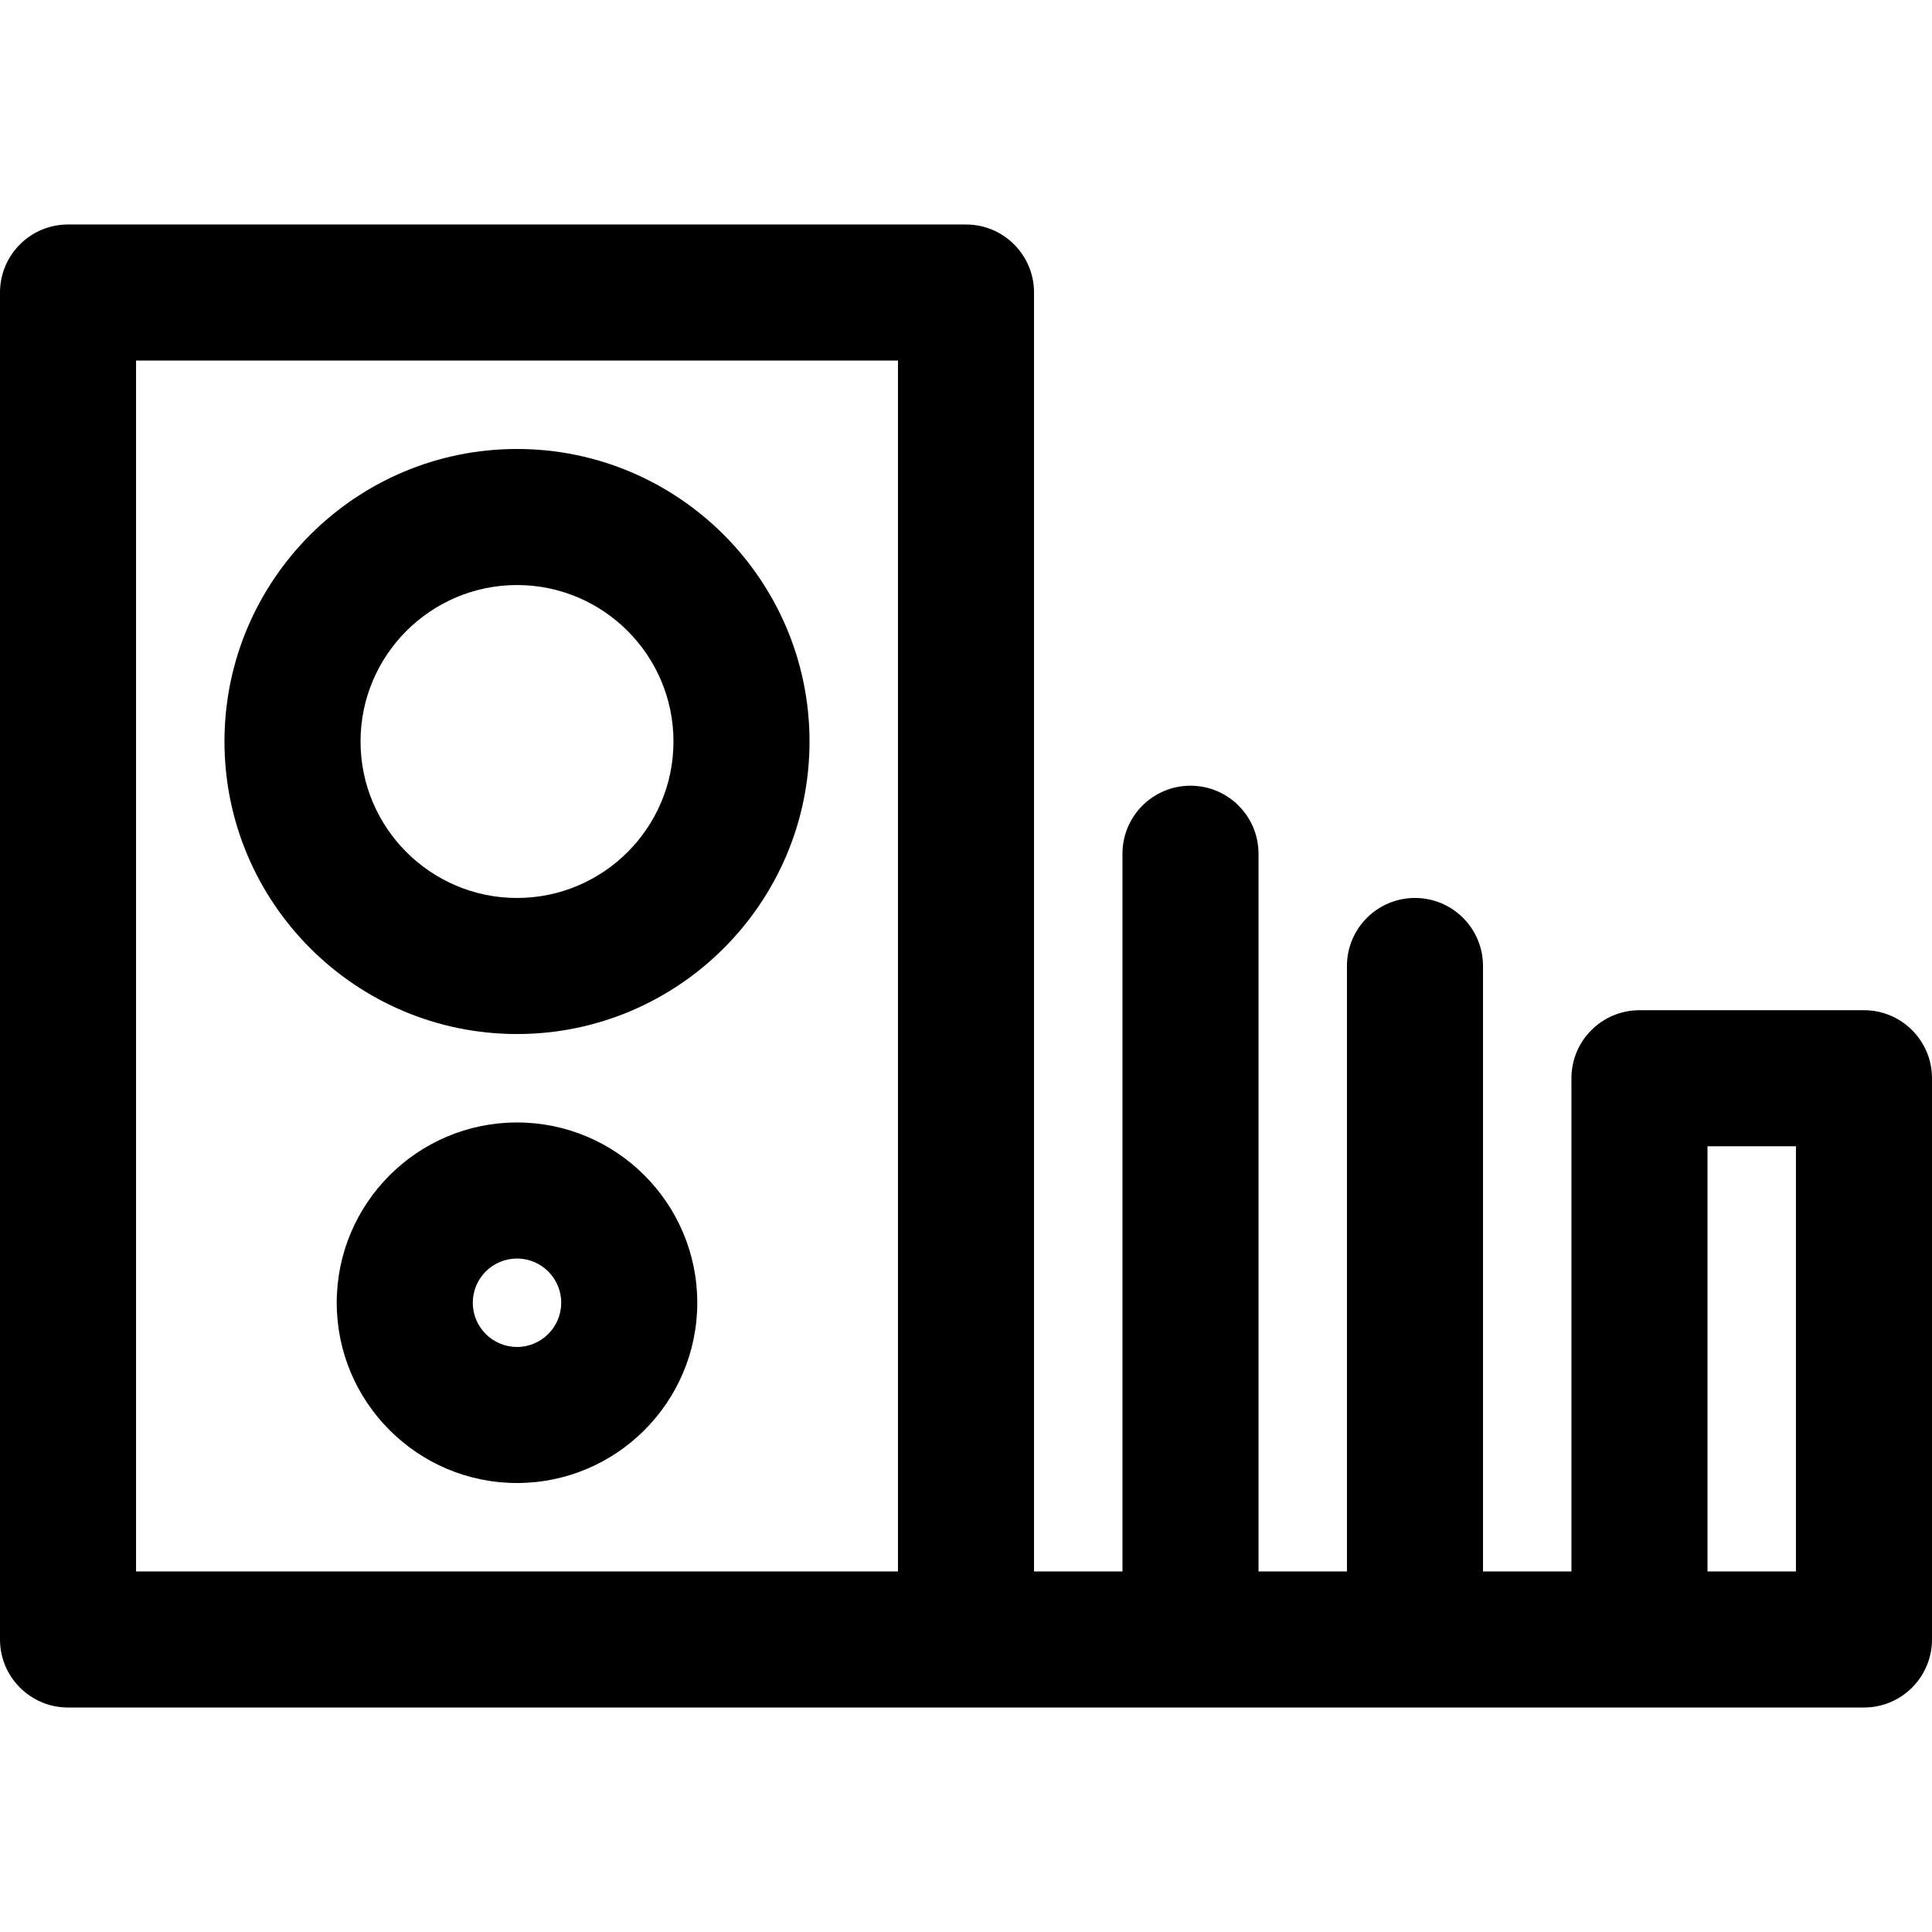
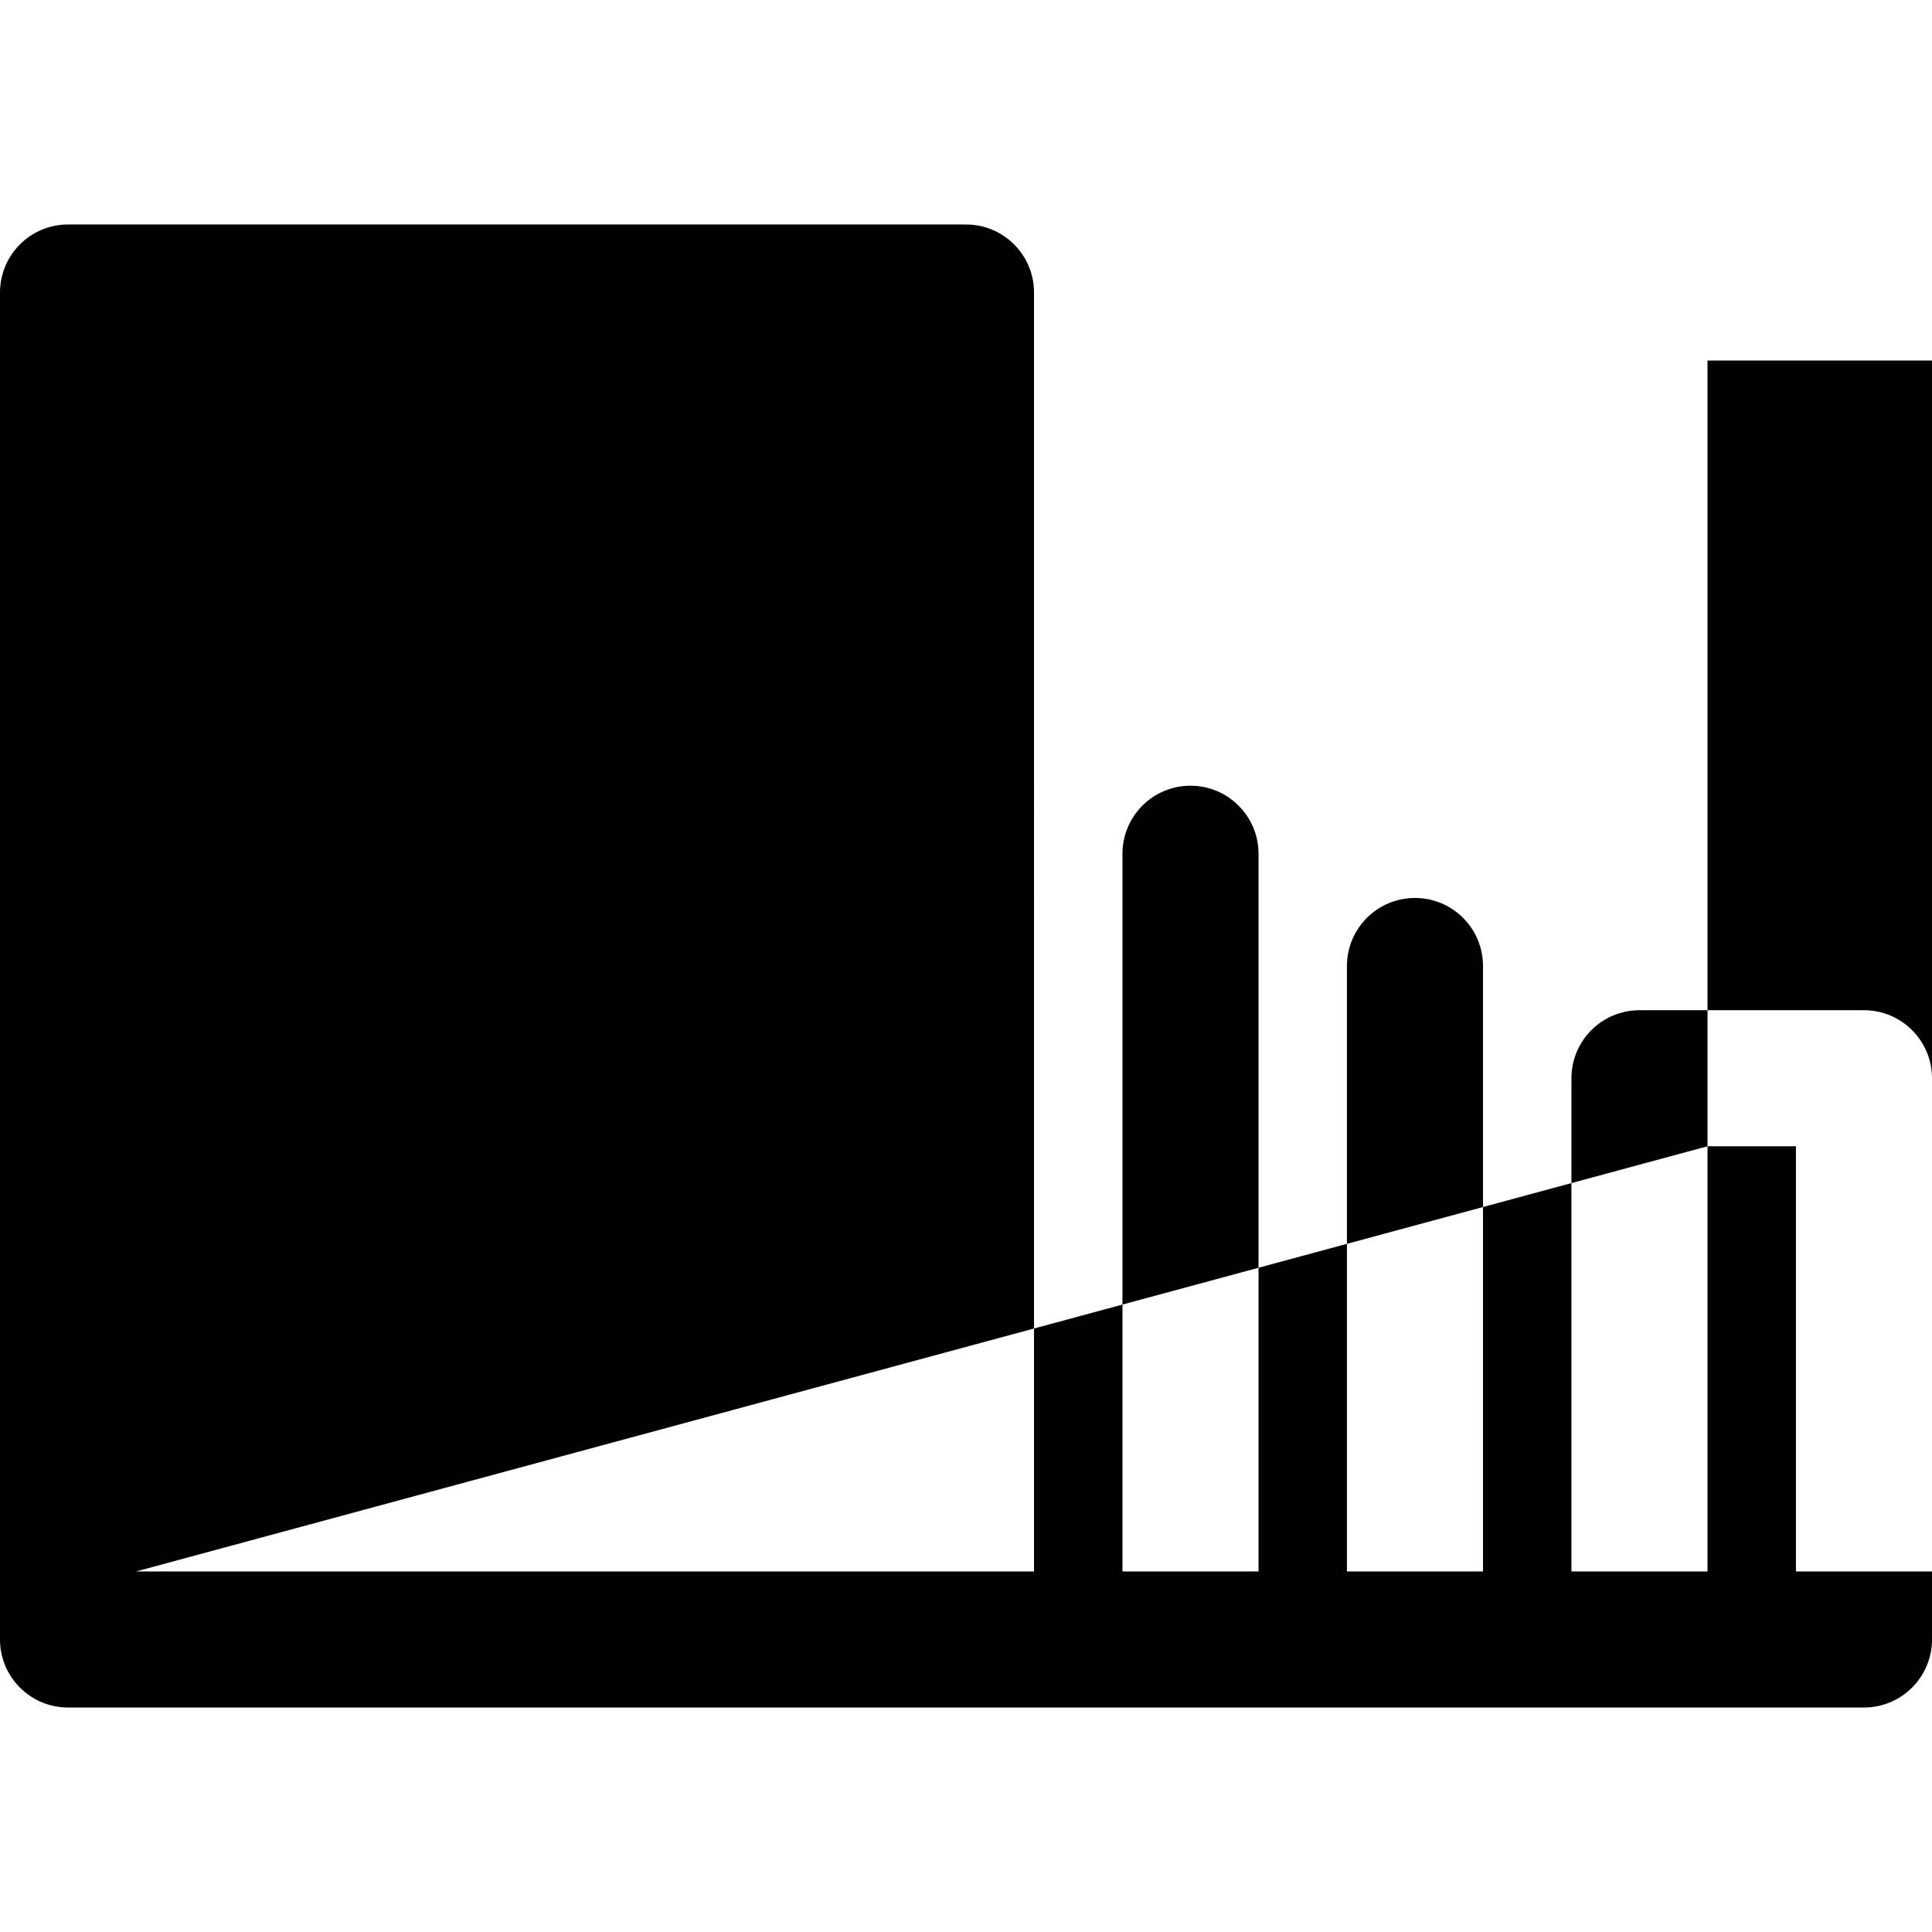
<svg xmlns="http://www.w3.org/2000/svg" fill="#000000" height="800px" width="800px" version="1.1" id="Capa_1" viewBox="0 0 297 297" xml:space="preserve">
  <g>
-     <path d="M286.542,262.49c5.775,0,10.458-4.684,10.458-10.458v-86.276c0-5.775-4.683-10.459-10.458-10.459h-34.511   c-5.775,0-10.458,4.684-10.458,10.459v75.817h-13.595v-93.074c0-5.775-4.683-10.458-10.458-10.458   c-5.775,0-10.458,4.683-10.458,10.458v93.074h-13.594V131.244c0-5.775-4.683-10.459-10.458-10.459   c-5.775,0-10.458,4.684-10.458,10.459v110.329h-13.595V44.968c0-5.775-4.683-10.458-10.458-10.458H10.457   C4.682,34.51,0,39.192,0,44.968v207.064c0,5.774,4.682,10.458,10.457,10.458H286.542z M262.489,176.213h13.595v65.36h-13.595   V176.213z M20.915,241.574V55.426h117.127v186.148H20.915z" />
-     <path d="M124.446,113.989c0-24.796-20.173-44.969-44.969-44.969c-24.795,0-44.969,20.173-44.969,44.969   s20.174,44.969,44.969,44.969C104.273,158.958,124.446,138.785,124.446,113.989z M55.425,113.989   c0-13.263,10.79-24.053,24.053-24.053c13.264,0,24.053,10.79,24.053,24.053s-10.789,24.053-24.053,24.053   C66.215,138.042,55.425,127.252,55.425,113.989z" />
-     <path d="M79.477,172.553c-15.281,0-27.713,12.432-27.713,27.713c0,15.281,12.432,27.713,27.713,27.713   c15.281,0,27.713-12.432,27.713-27.713C107.19,184.984,94.759,172.553,79.477,172.553z M79.477,207.064   c-3.748,0-6.798-3.05-6.798-6.798c0-3.748,3.05-6.797,6.798-6.797c3.748,0,6.798,3.049,6.798,6.797   C86.275,204.014,83.226,207.064,79.477,207.064z" />
+     <path d="M286.542,262.49c5.775,0,10.458-4.684,10.458-10.458v-86.276c0-5.775-4.683-10.459-10.458-10.459h-34.511   c-5.775,0-10.458,4.684-10.458,10.459v75.817h-13.595v-93.074c0-5.775-4.683-10.458-10.458-10.458   c-5.775,0-10.458,4.683-10.458,10.458v93.074h-13.594V131.244c0-5.775-4.683-10.459-10.458-10.459   c-5.775,0-10.458,4.684-10.458,10.459v110.329h-13.595V44.968c0-5.775-4.683-10.458-10.458-10.458H10.457   C4.682,34.51,0,39.192,0,44.968v207.064c0,5.774,4.682,10.458,10.457,10.458H286.542z M262.489,176.213h13.595v65.36h-13.595   V176.213z V55.426h117.127v186.148H20.915z" />
  </g>
</svg>